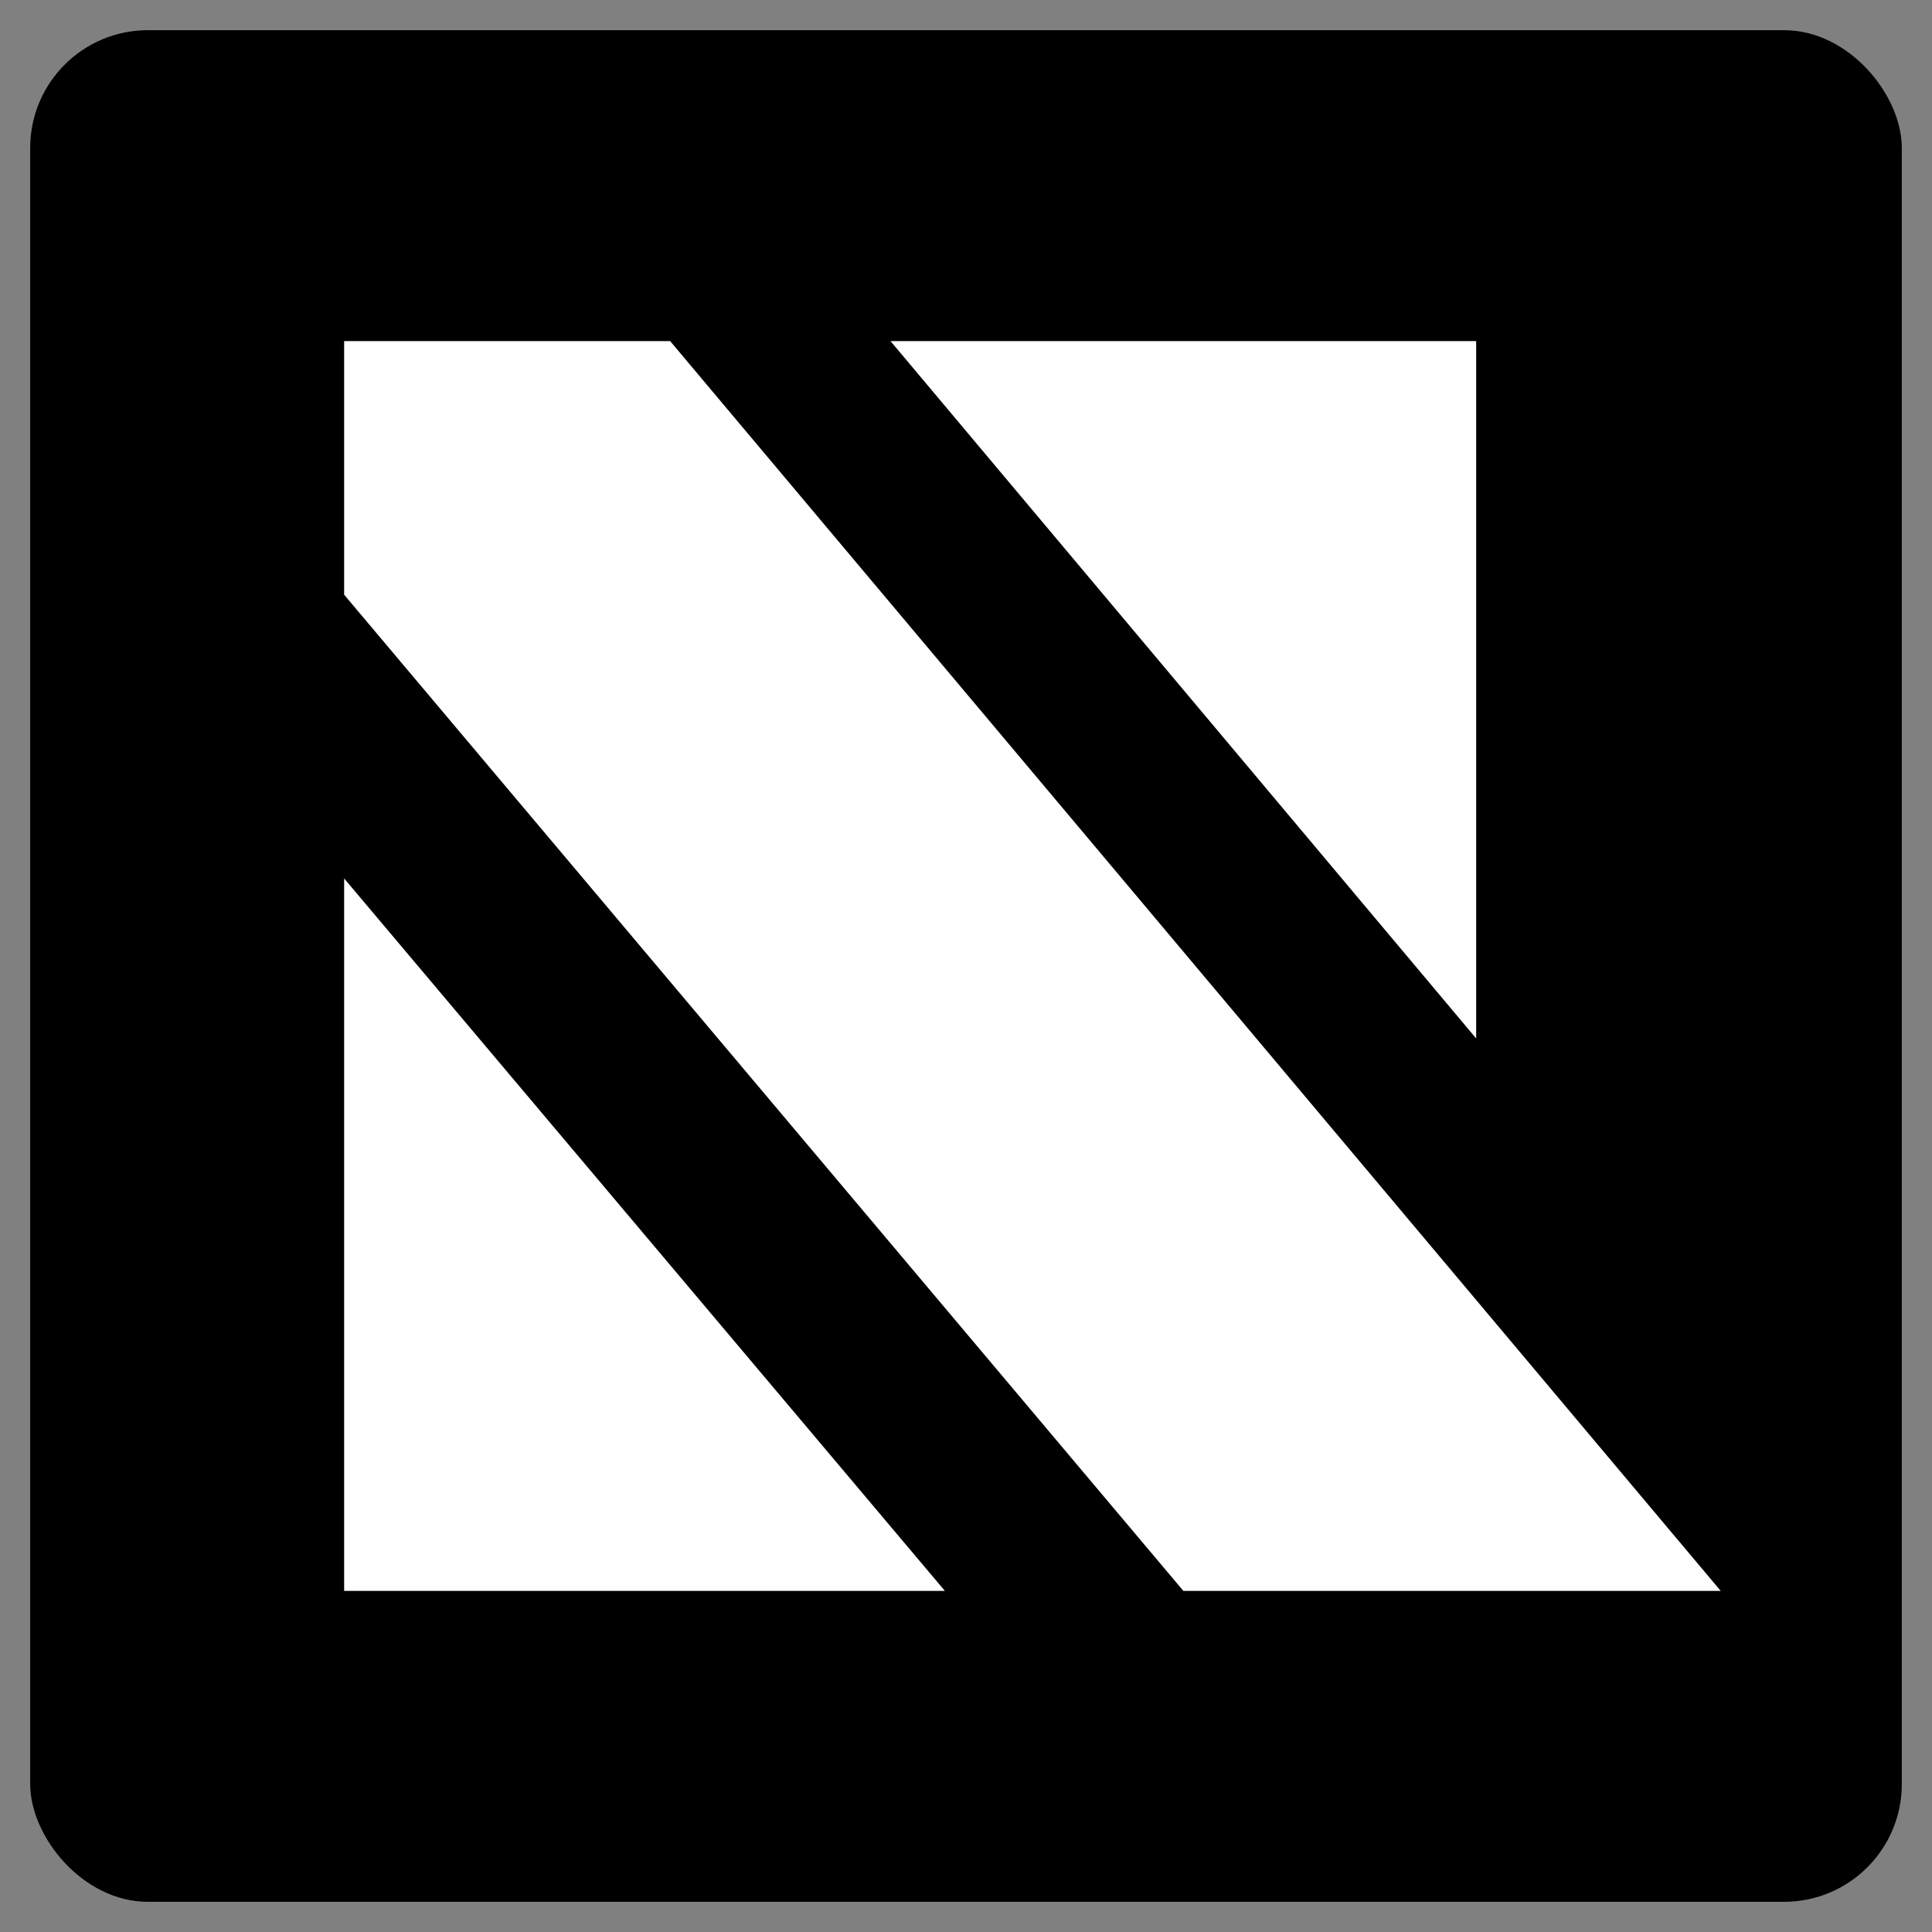
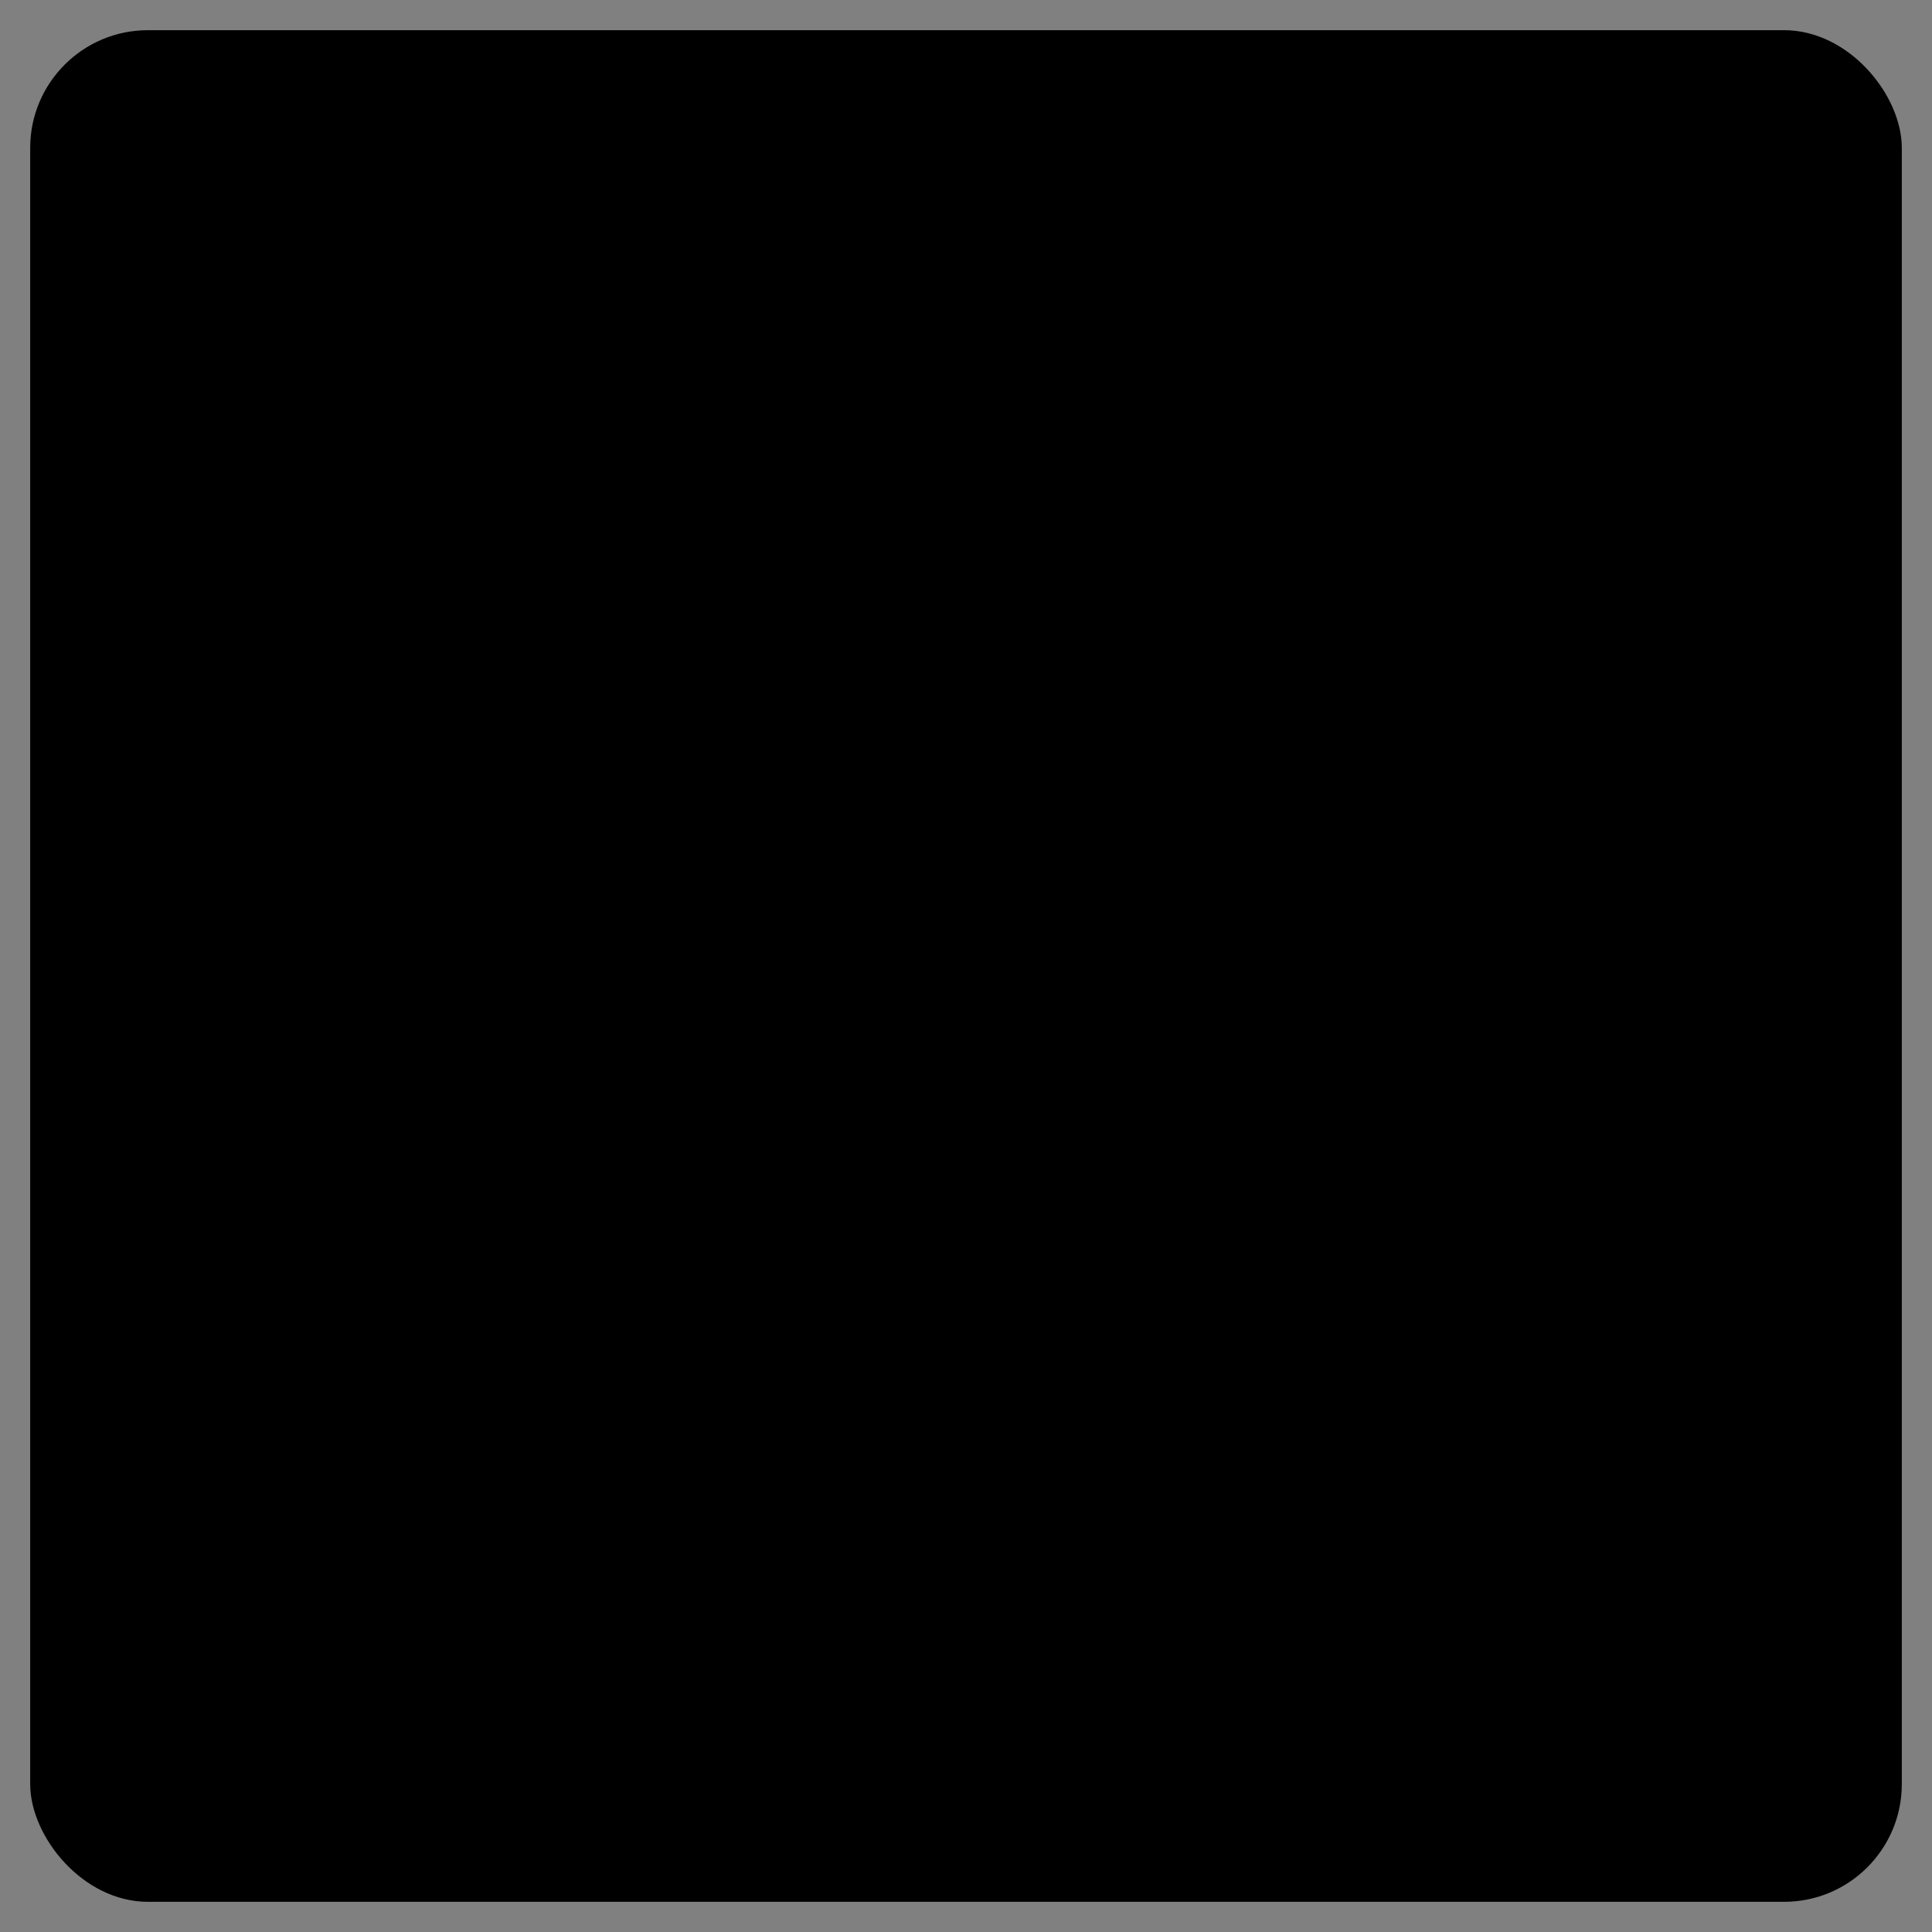
<svg xmlns="http://www.w3.org/2000/svg" baseProfile="tiny" version="1.2" viewBox="0 0 64 64">
  <rect x="0" y="0" width="64" height="64" fill="#808080" stroke="none" />
  <rect x="1" y="1" width="62" height="62" rx="3.9" ry="3.9" />
-   <path fill="#fff" fill-rule="evenodd" d="M11.4 19.7v-8.4h10.8L57 52.7H39.2l-27.8-33zM48.9 11.3v23.1L29.5 11.3h19.4zM11.4 52.7V29.1l19.9 23.6H11.4z" />
</svg>